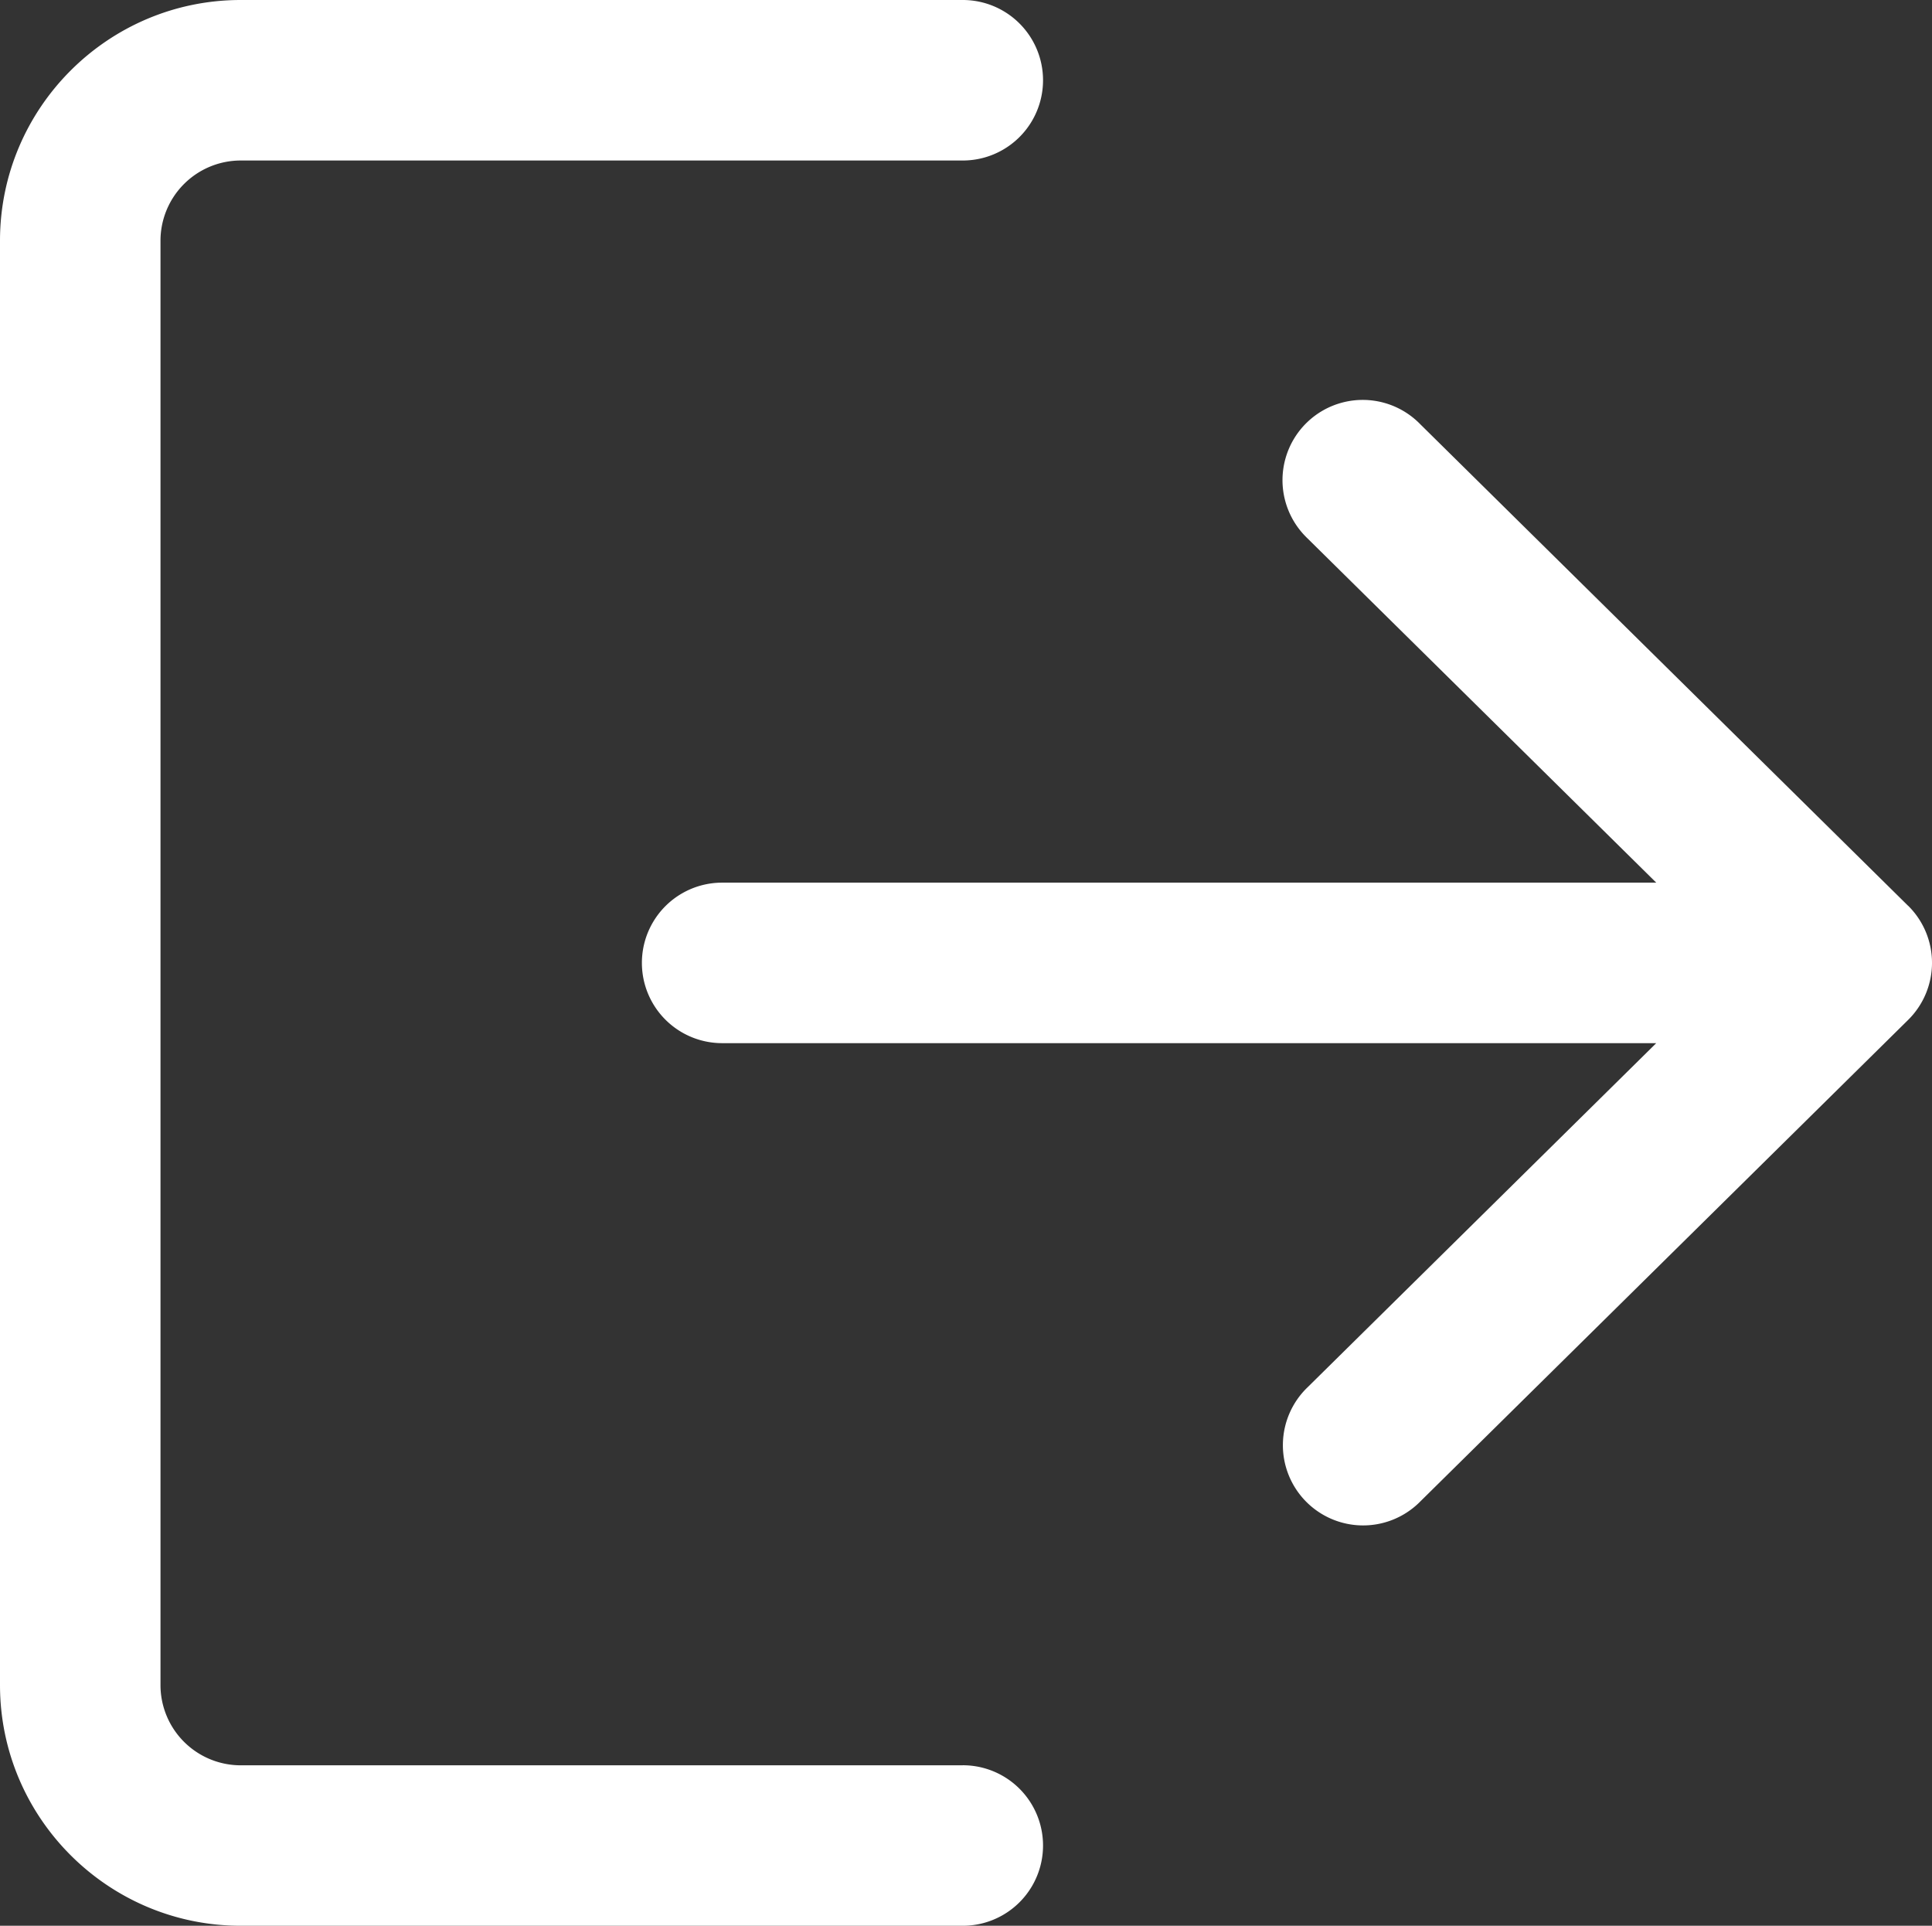
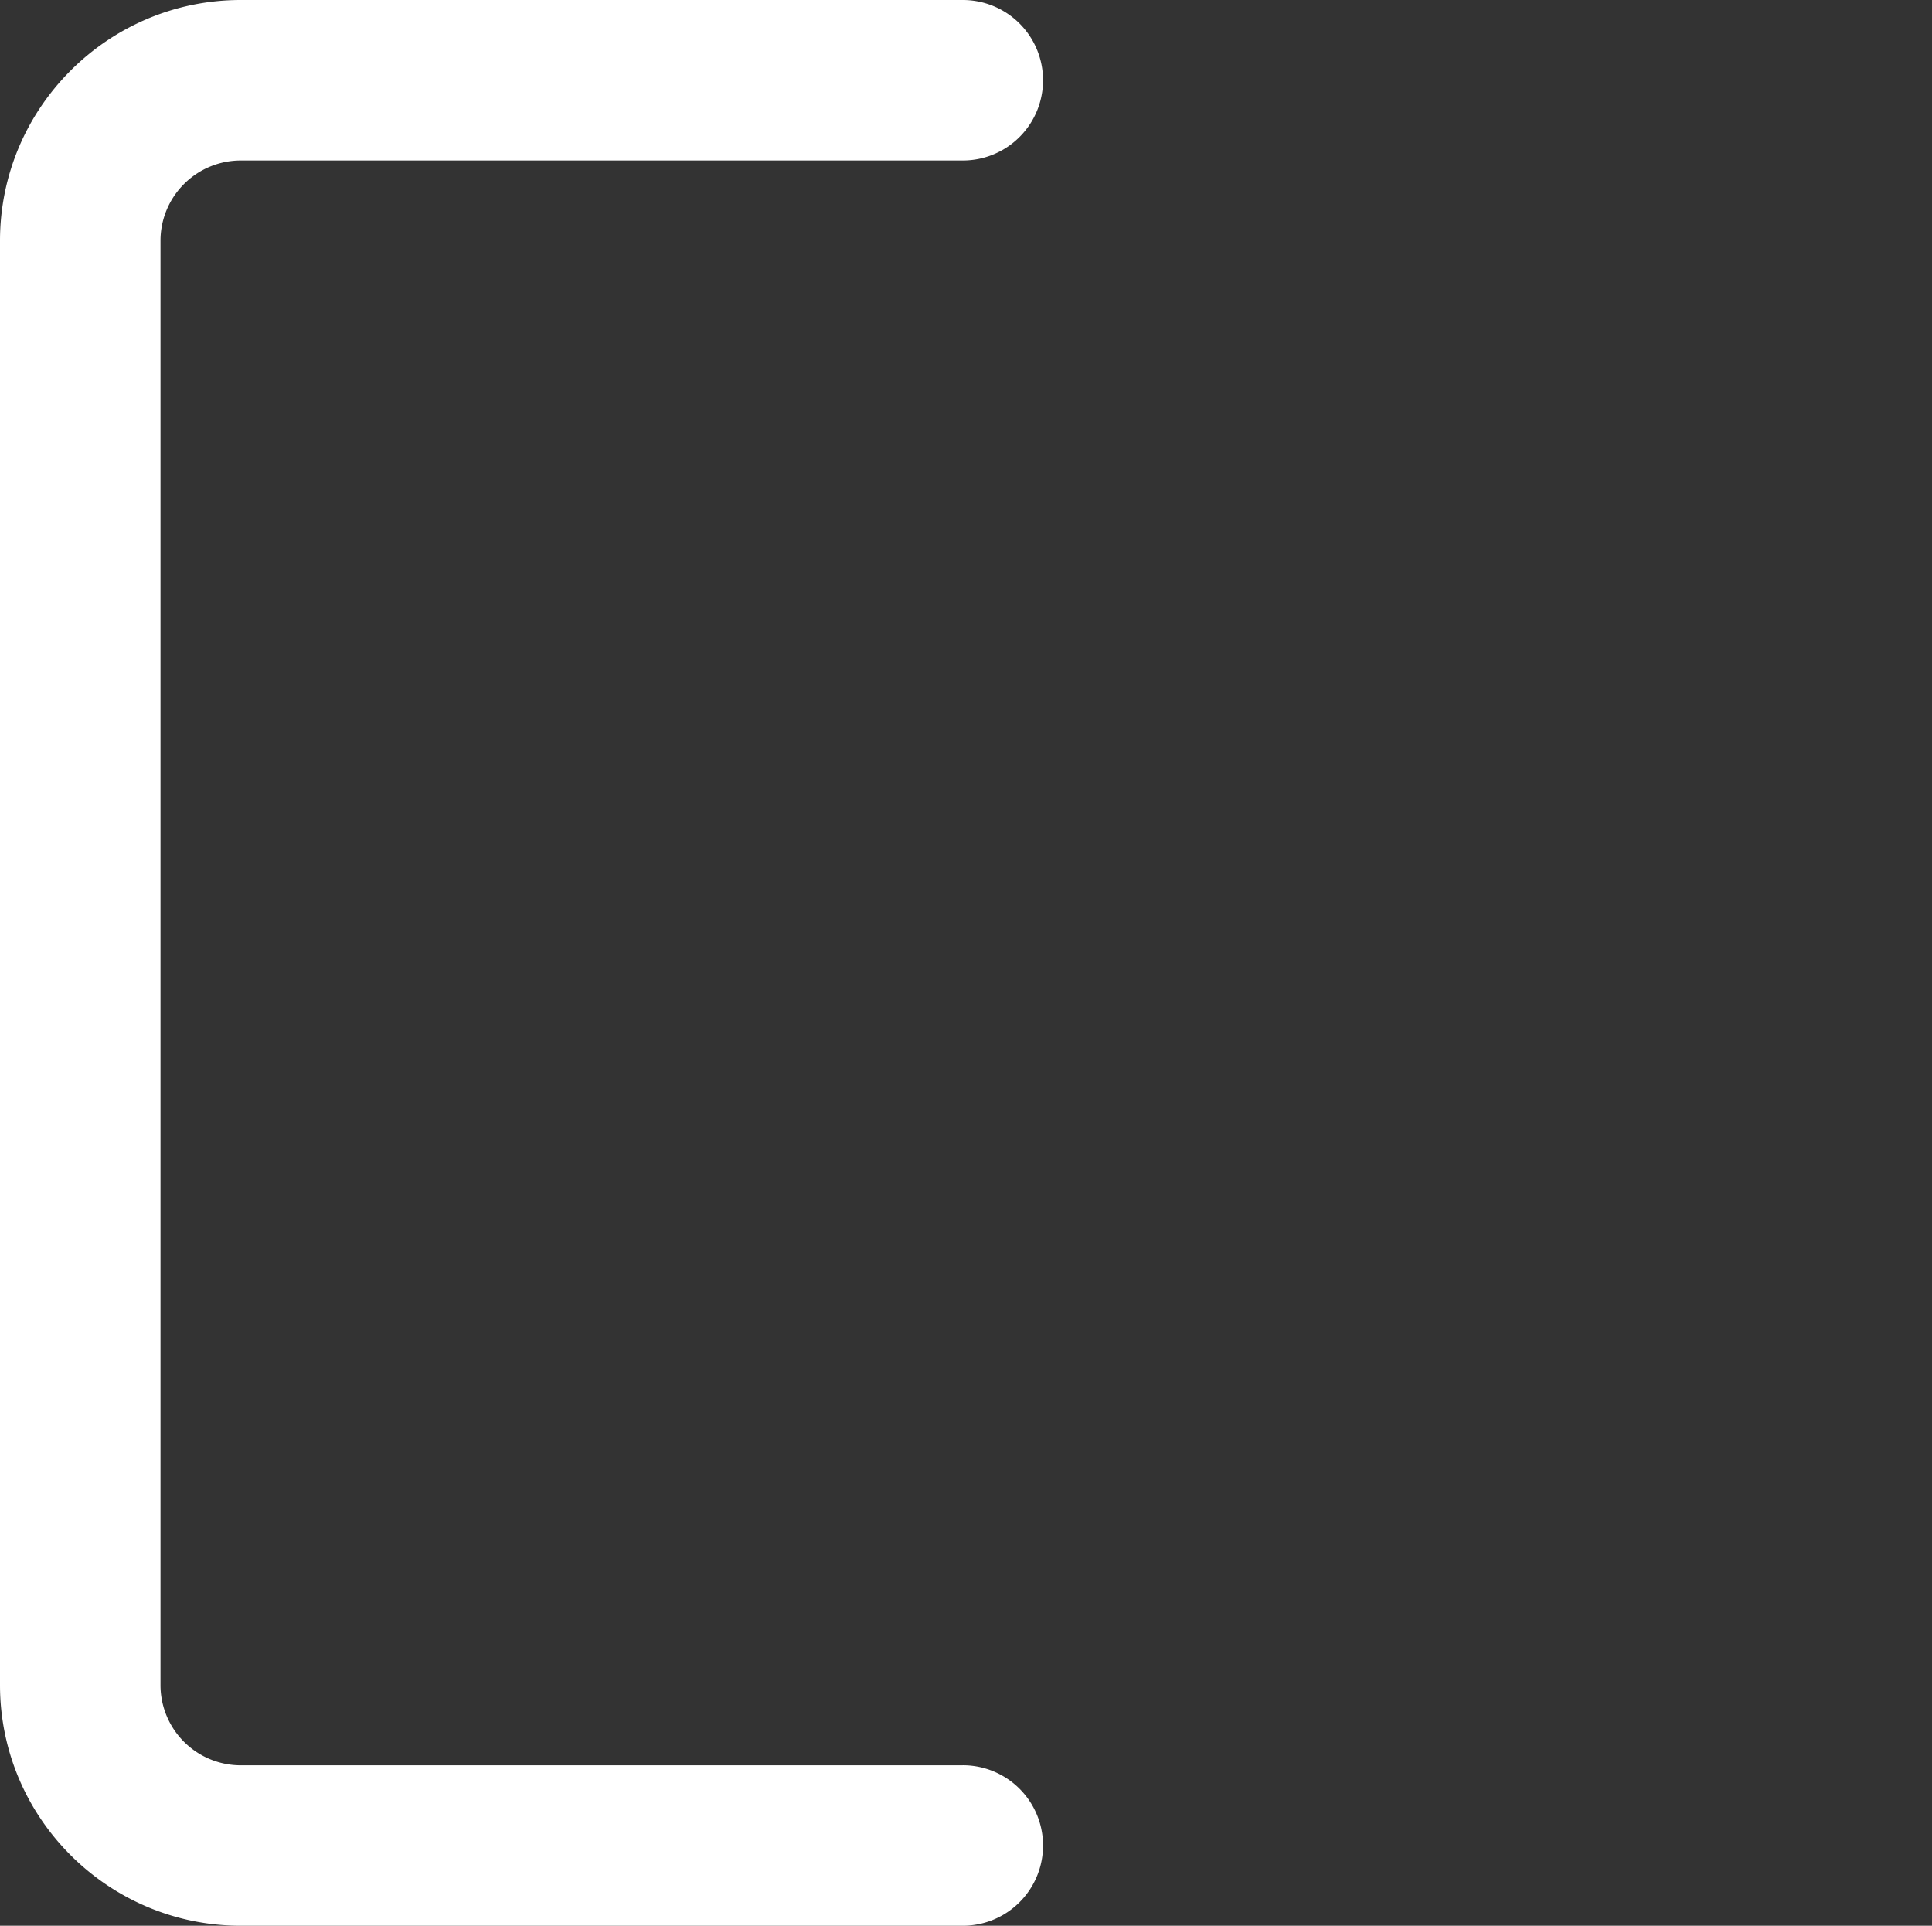
<svg xmlns="http://www.w3.org/2000/svg" id="Layer_1" data-name="Layer 1" viewBox="0 0 1071.38 1067.82">
  <rect x="0" y="0" width="1071.38" height="1067.82" fill="#333333" stroke="none" />
  <defs>
    <style>.cls-1{fill:#fff;}</style>
  </defs>
  <path class="cls-1" d="M533.91,978.85H133.48A44.51,44.51,0,0,1,89,934.36V133.49A44.51,44.51,0,0,1,133.48,89H533.91a44.5,44.5,0,0,0,0-89H133.48C59.89,0,0,59.89,0,133.48V934.34c0,73.59,59.89,133.48,133.48,133.48H533.91a44.5,44.5,0,1,0,0-89h0Z" />
-   <path class="cls-1" d="M1058.12,502.24l-270.51-267a44.49,44.49,0,1,0-63.83,62l.43.44c.3.31.61.62.93.92L918.46,489.42h-518a44.5,44.5,0,0,0,0,89h518L725.14,769.21a44.49,44.49,0,1,0,61.54,64.27l.93-.92,270.51-267a44.47,44.47,0,0,0,.47-62.89h0c-.15-.16-.31-.31-.47-.47Z" />
</svg>